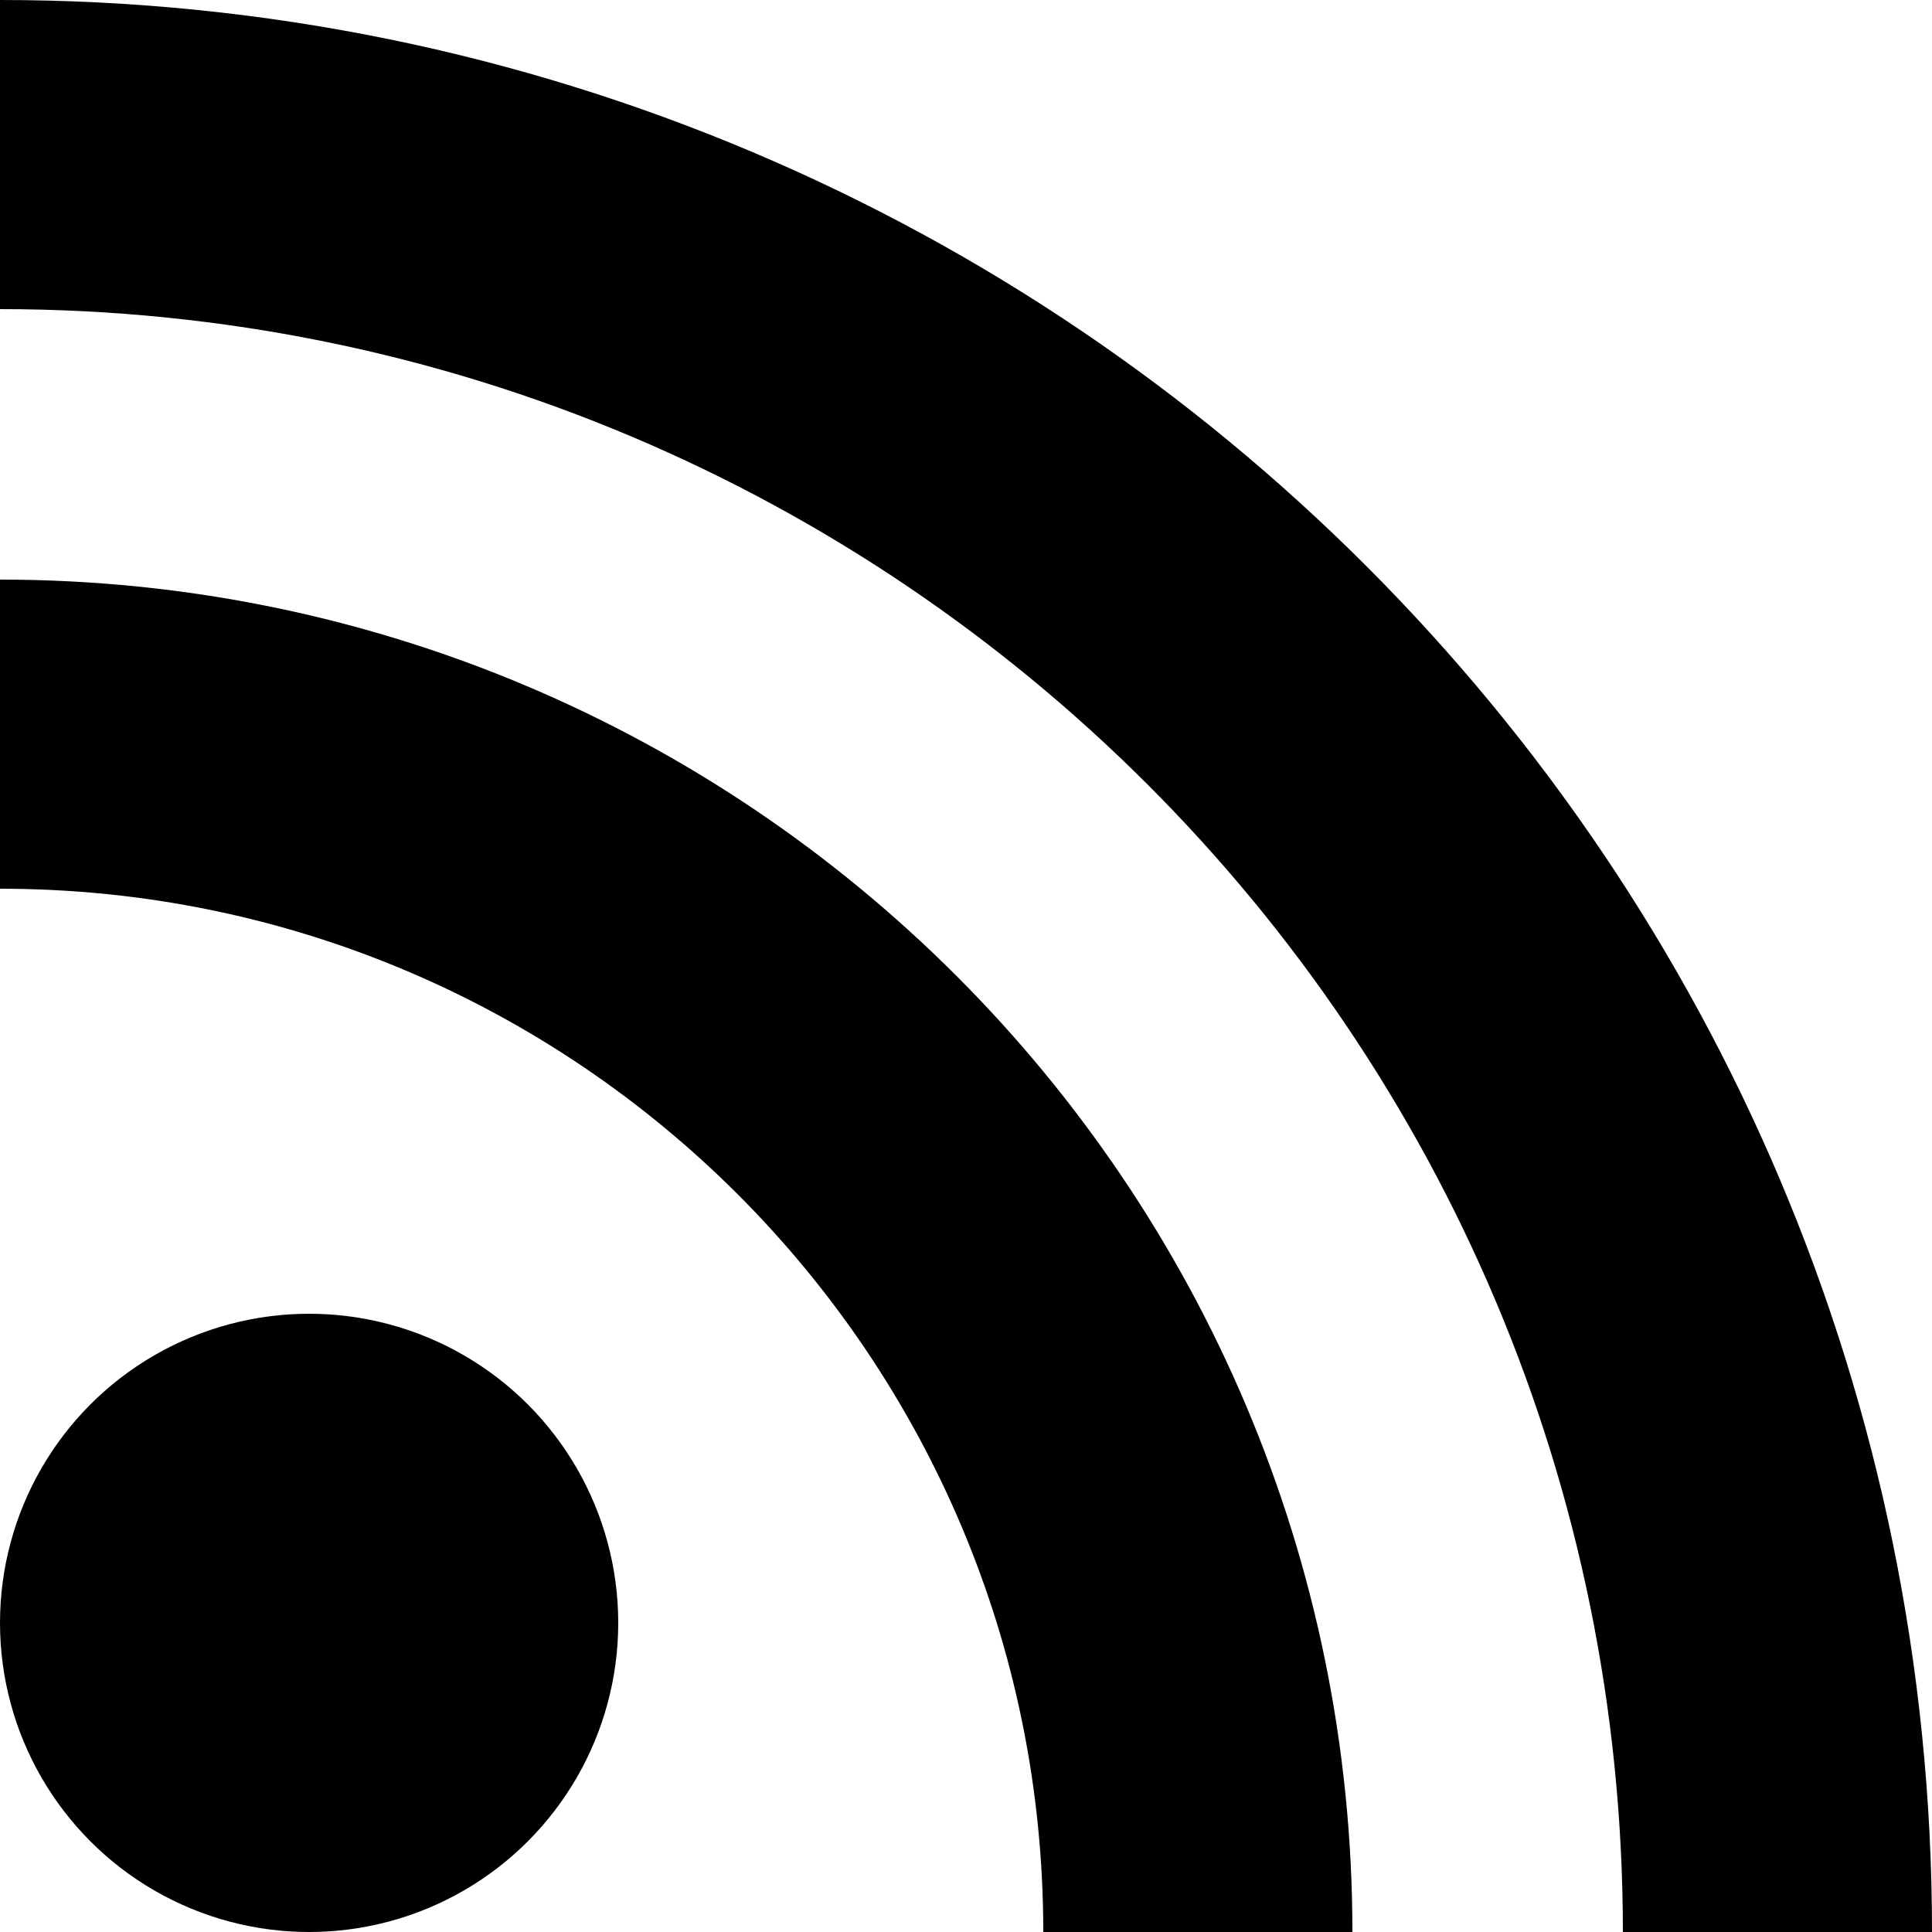
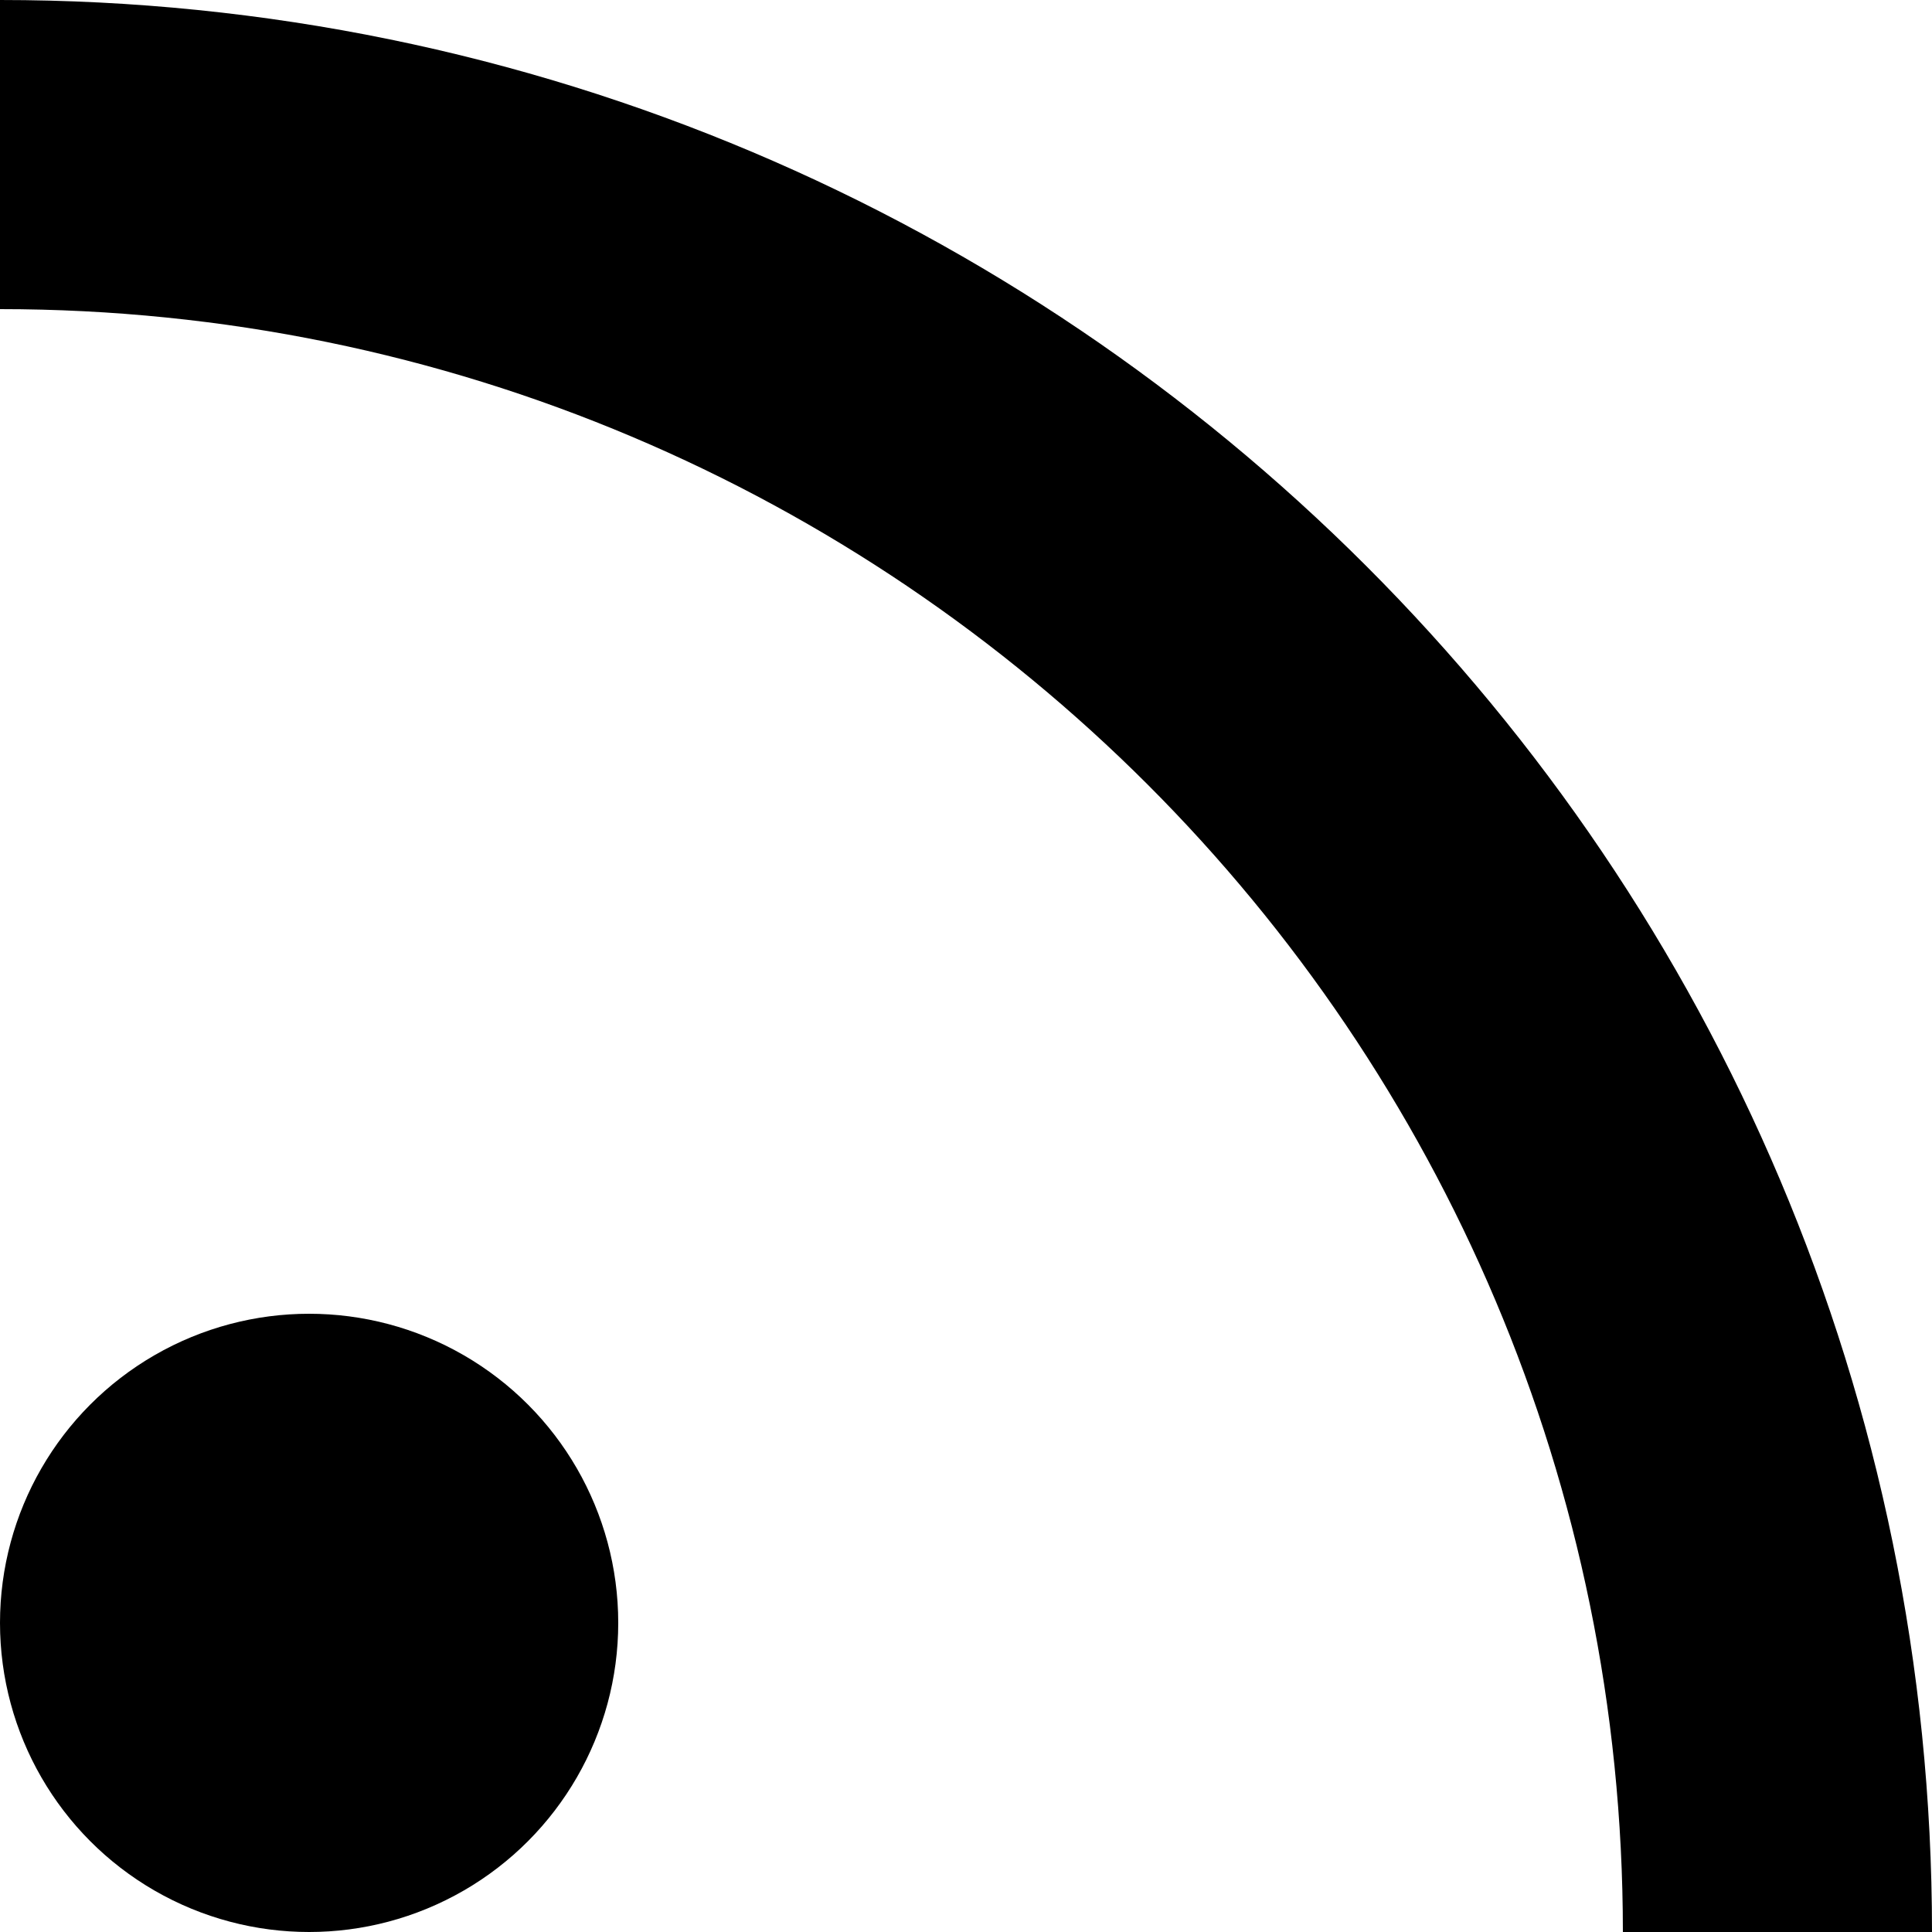
<svg xmlns="http://www.w3.org/2000/svg" width="50px" height="50px" viewBox="0 0 50 50" version="1.1">
  <title>social_rss_fill</title>
  <desc>Created with Sketch.</desc>
  <defs />
  <g id="Page-1" stroke="none" stroke-width="1" fill="none" fill-rule="evenodd">
    <g id="social_rss_fill">
      <circle id="Oval-68" fill="#000000" cx="8" cy="42" r="8" />
      <path d="M46,50 C46,24.595 25.405,4 0,4" id="Oval-68" stroke="#000000" stroke-width="8" />
-       <path d="M31,50 C31,32.879 17.121,19 0,19" id="Oval-68" stroke="#000000" stroke-width="8" />
    </g>
  </g>
</svg>